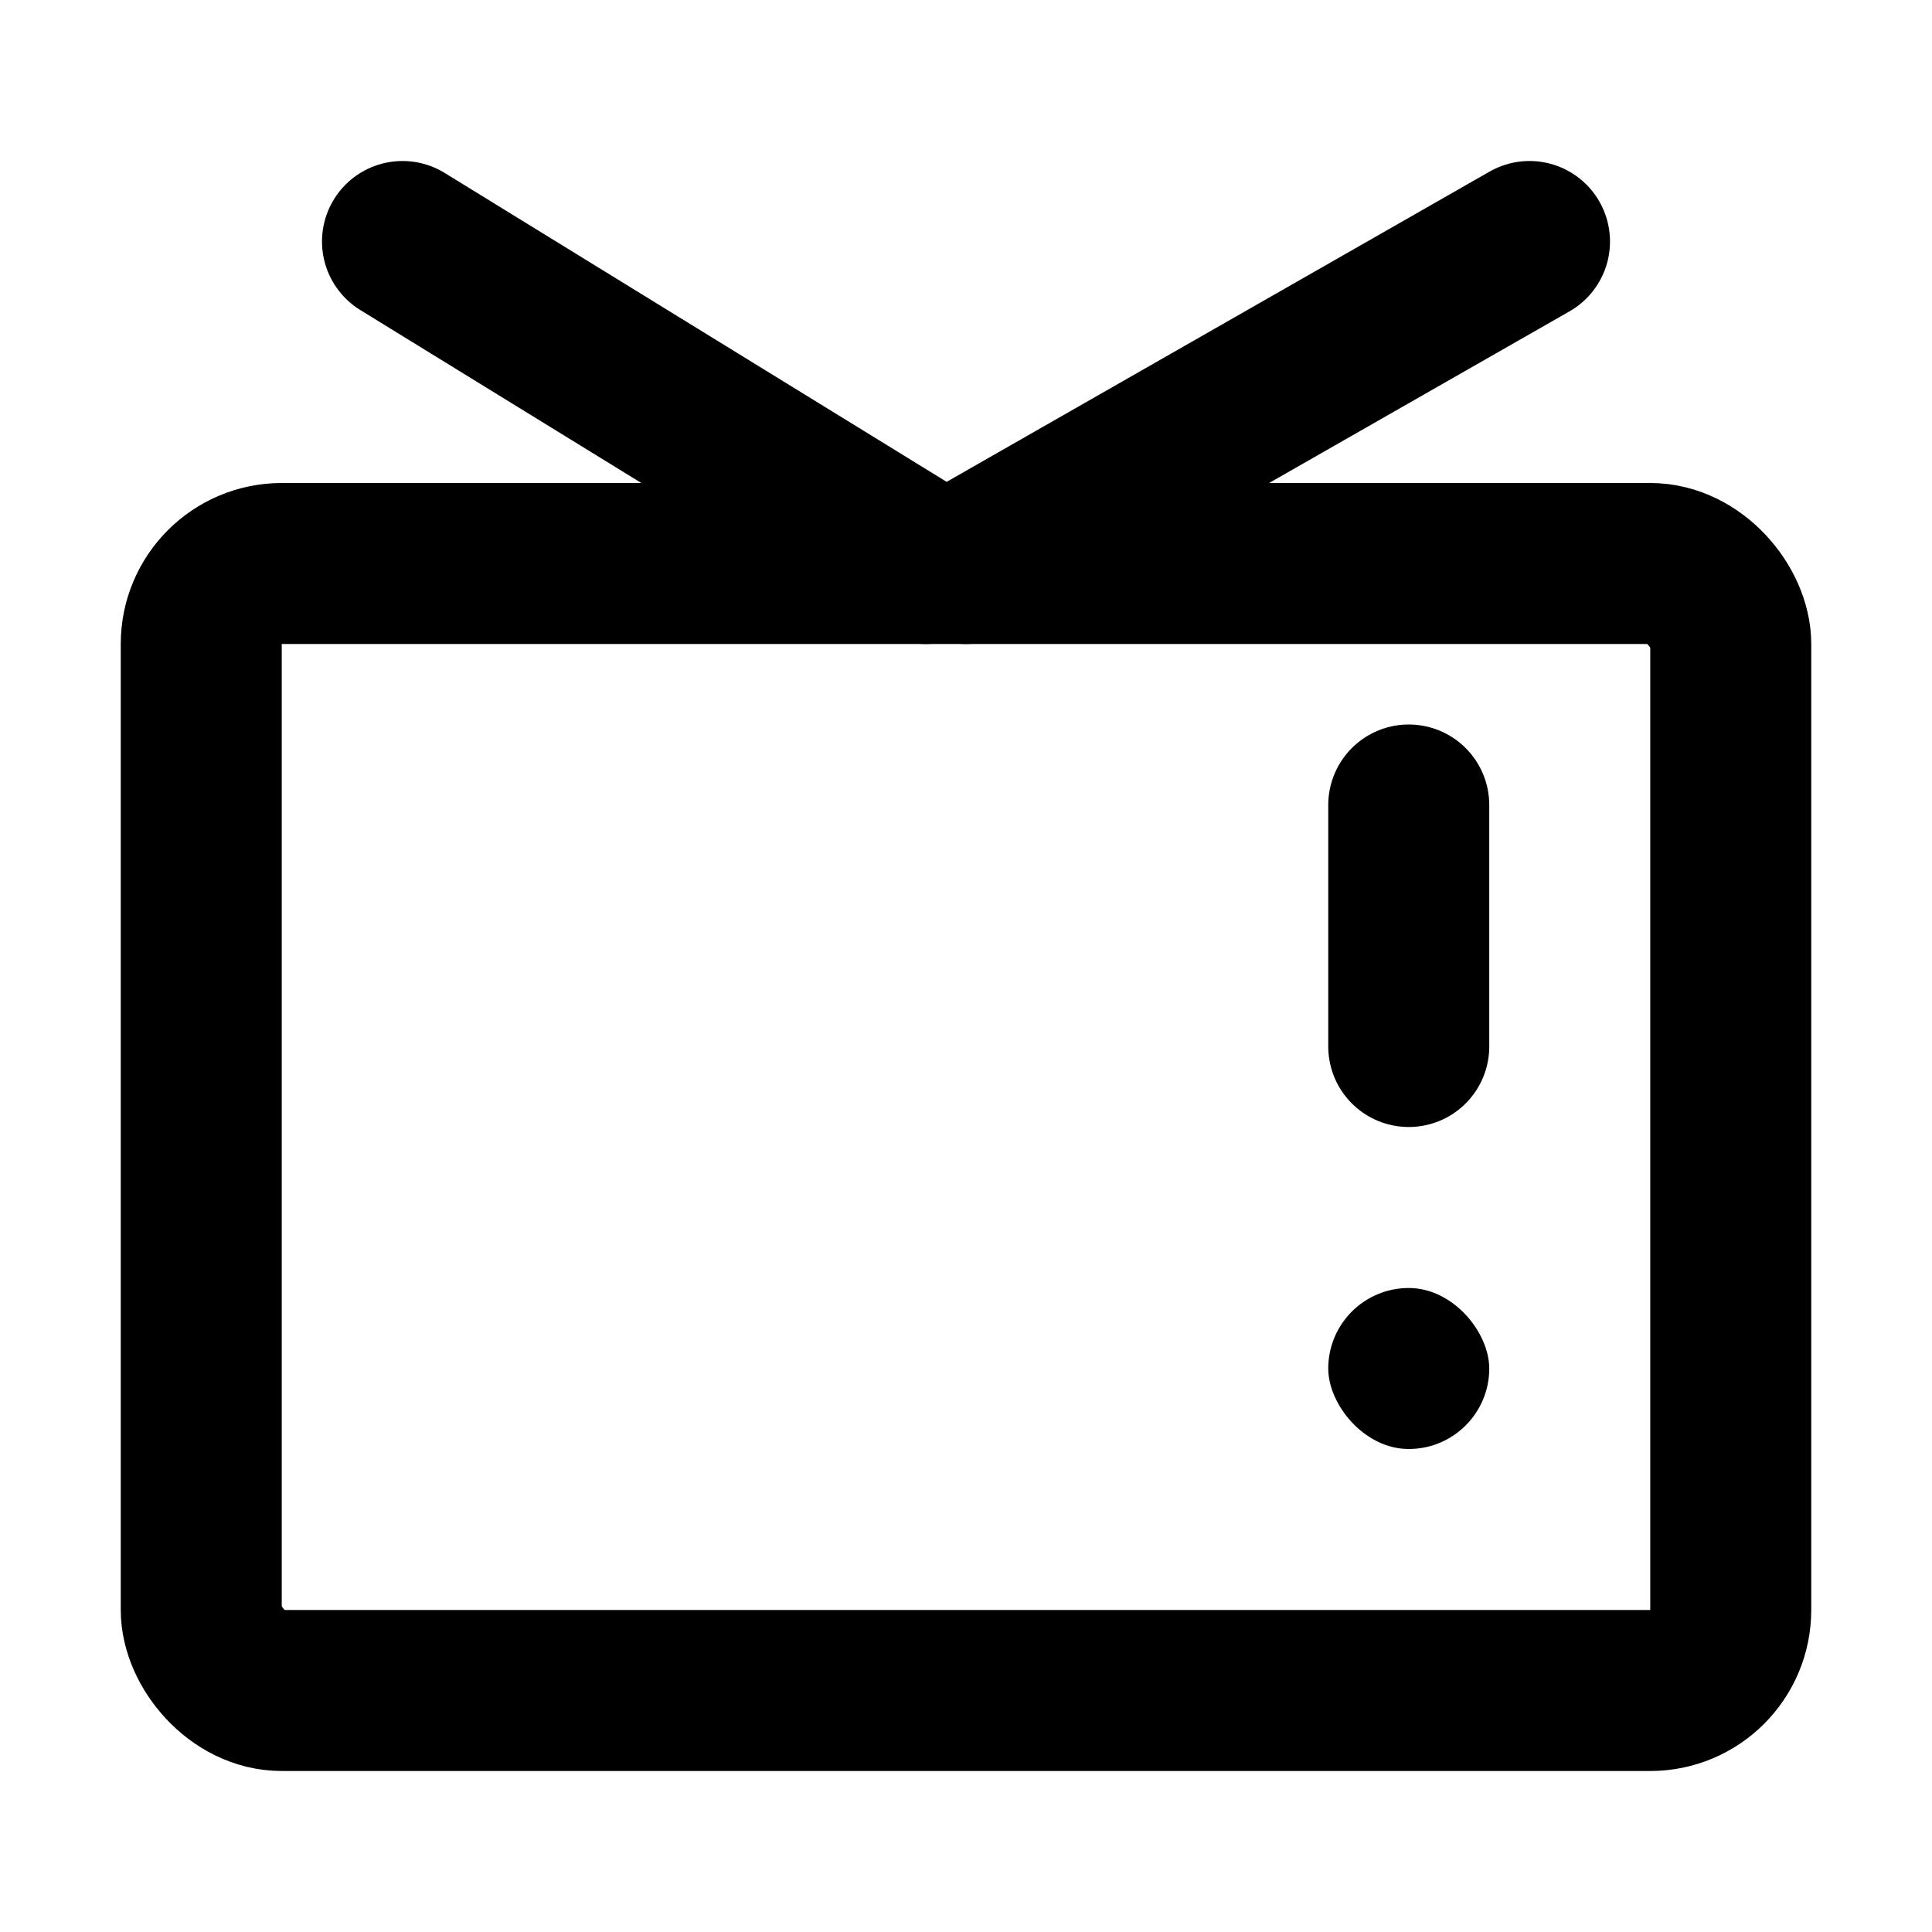
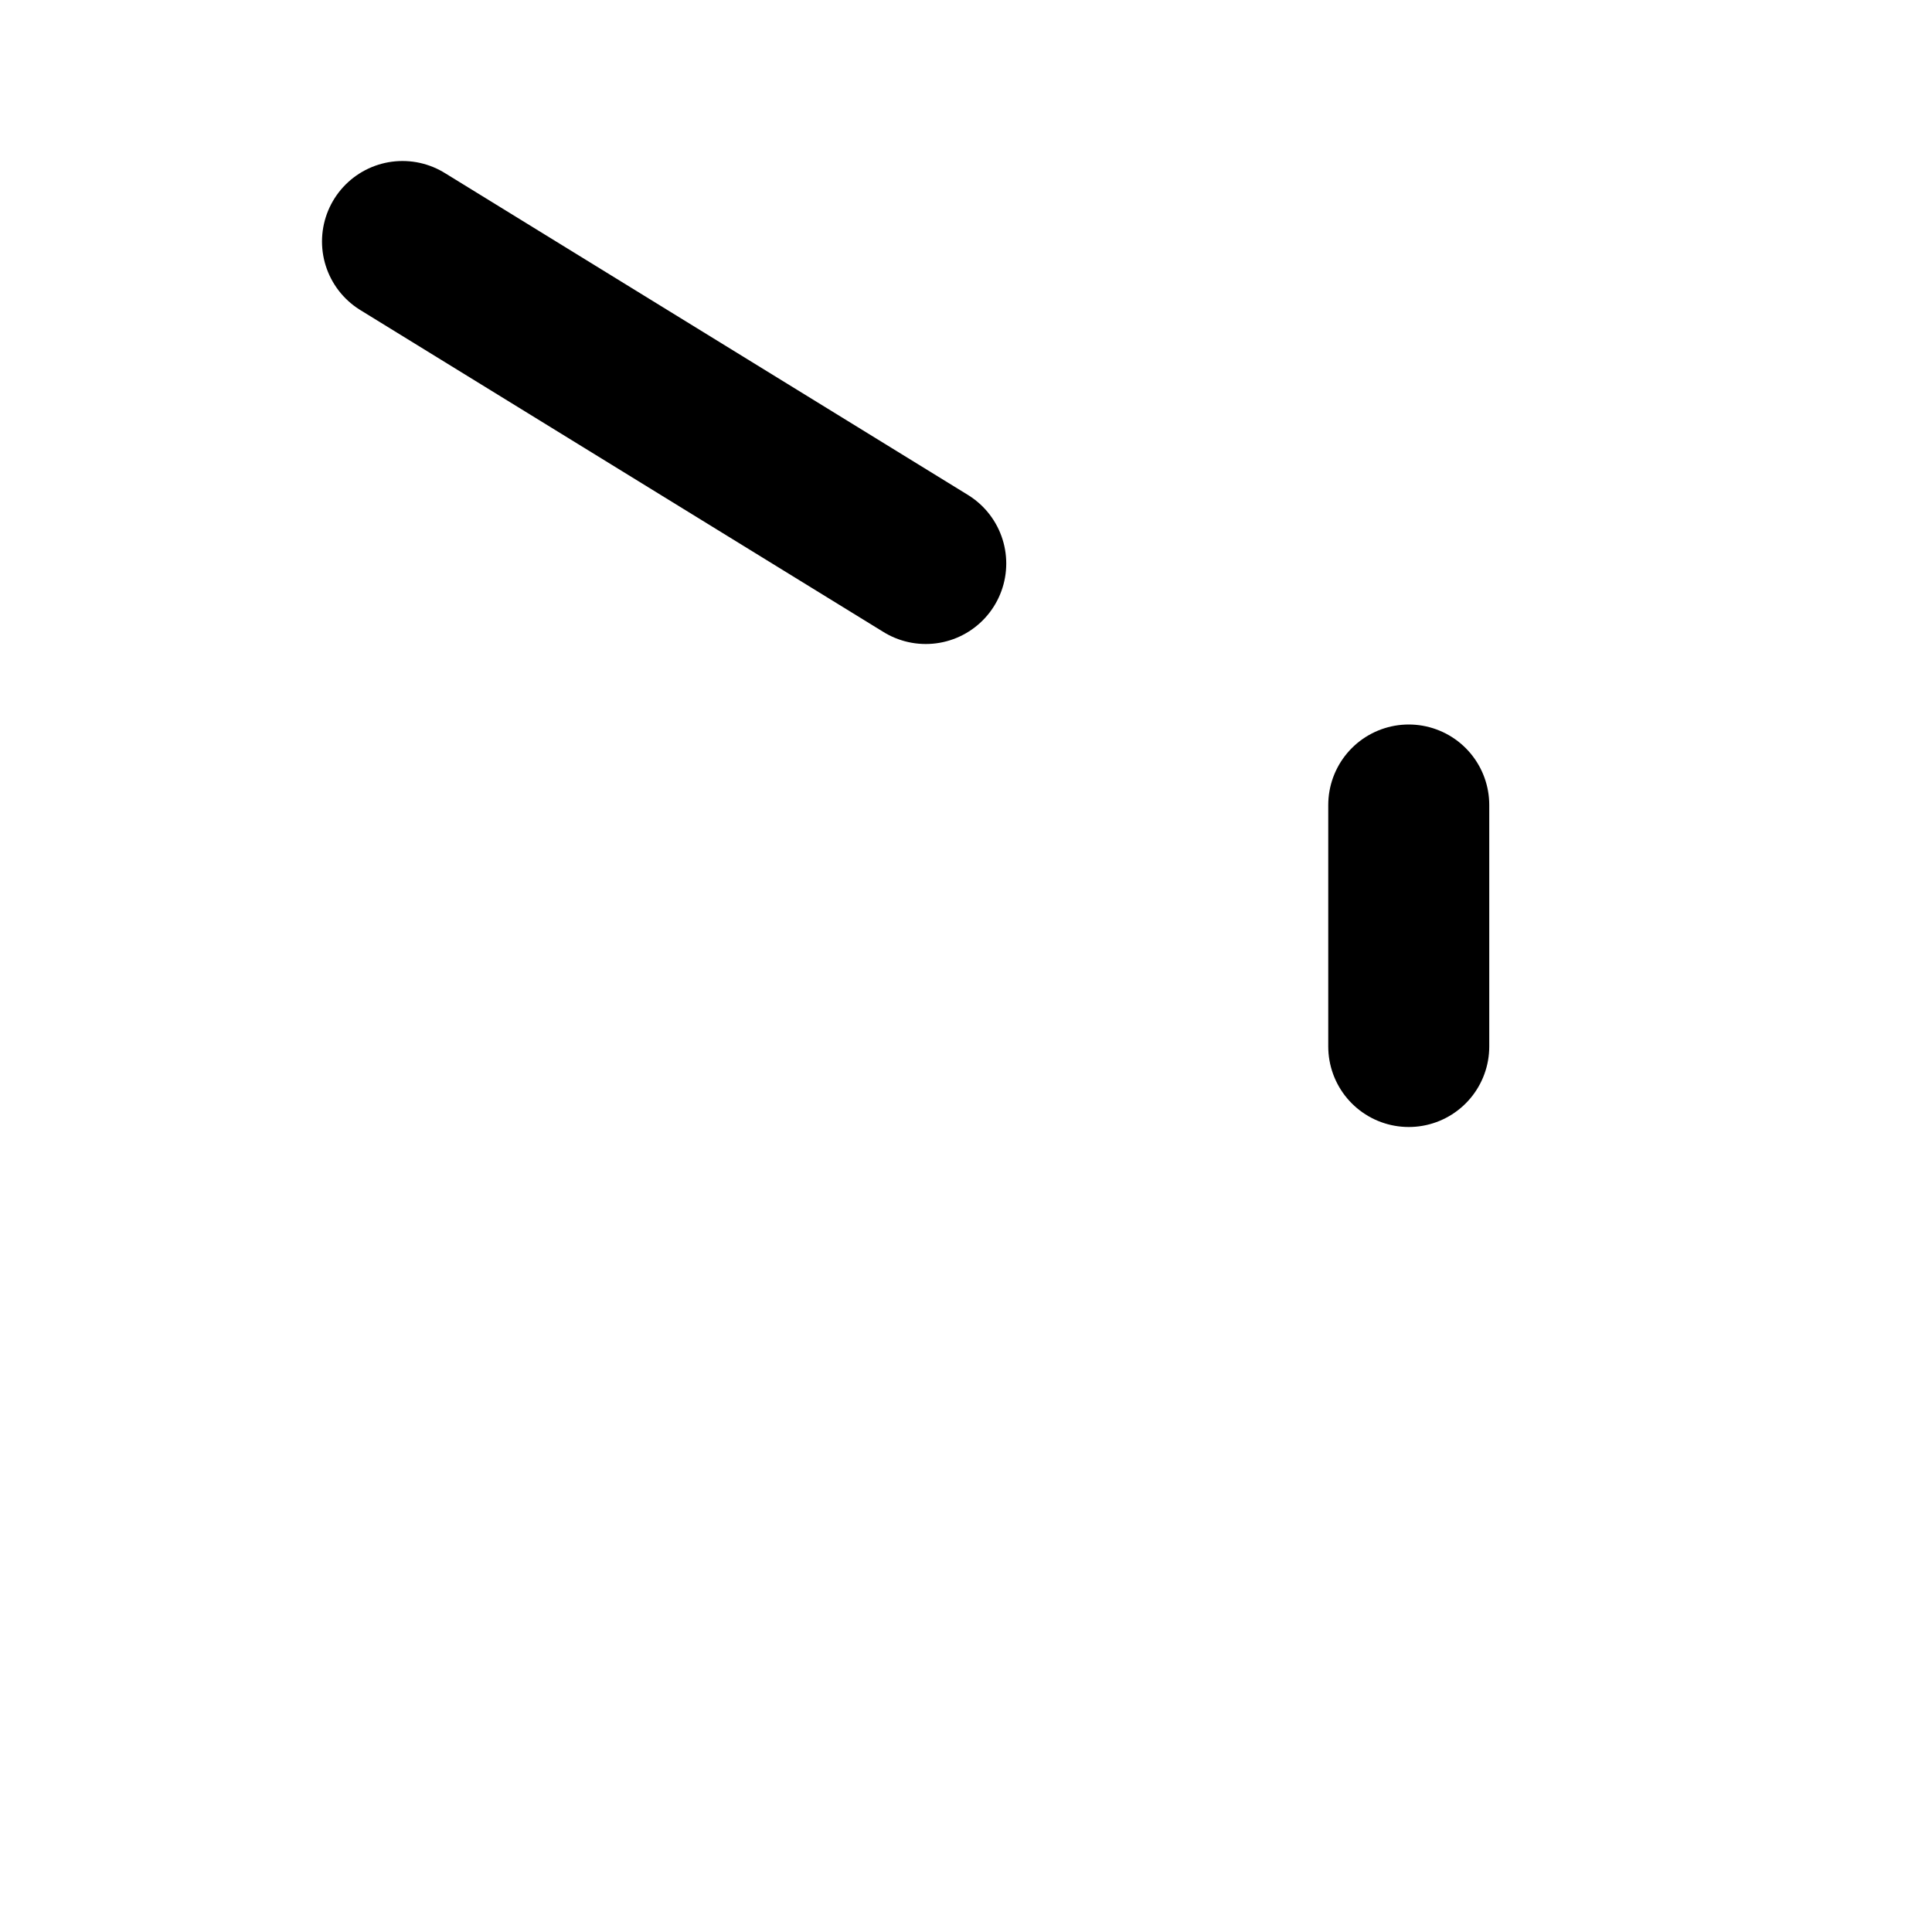
<svg xmlns="http://www.w3.org/2000/svg" width="800px" height="800px" viewBox="0 0 48 48" fill="none">
-   <rect x="5" y="14" width="38" height="28" rx="2" stroke="#000000" stroke-width="4" />
-   <path d="M24 14L38 6" stroke="#000000" stroke-width="4" stroke-linecap="round" stroke-linejoin="round" />
  <path d="M23 14L10 6" stroke="#000000" stroke-width="4" stroke-linecap="round" stroke-linejoin="round" />
  <path d="M35 20L35 26" stroke="#000000" stroke-width="4" stroke-linecap="round" stroke-linejoin="round" />
-   <rect x="33" y="32" width="4" height="4" rx="2" fill="#000000" />
</svg>